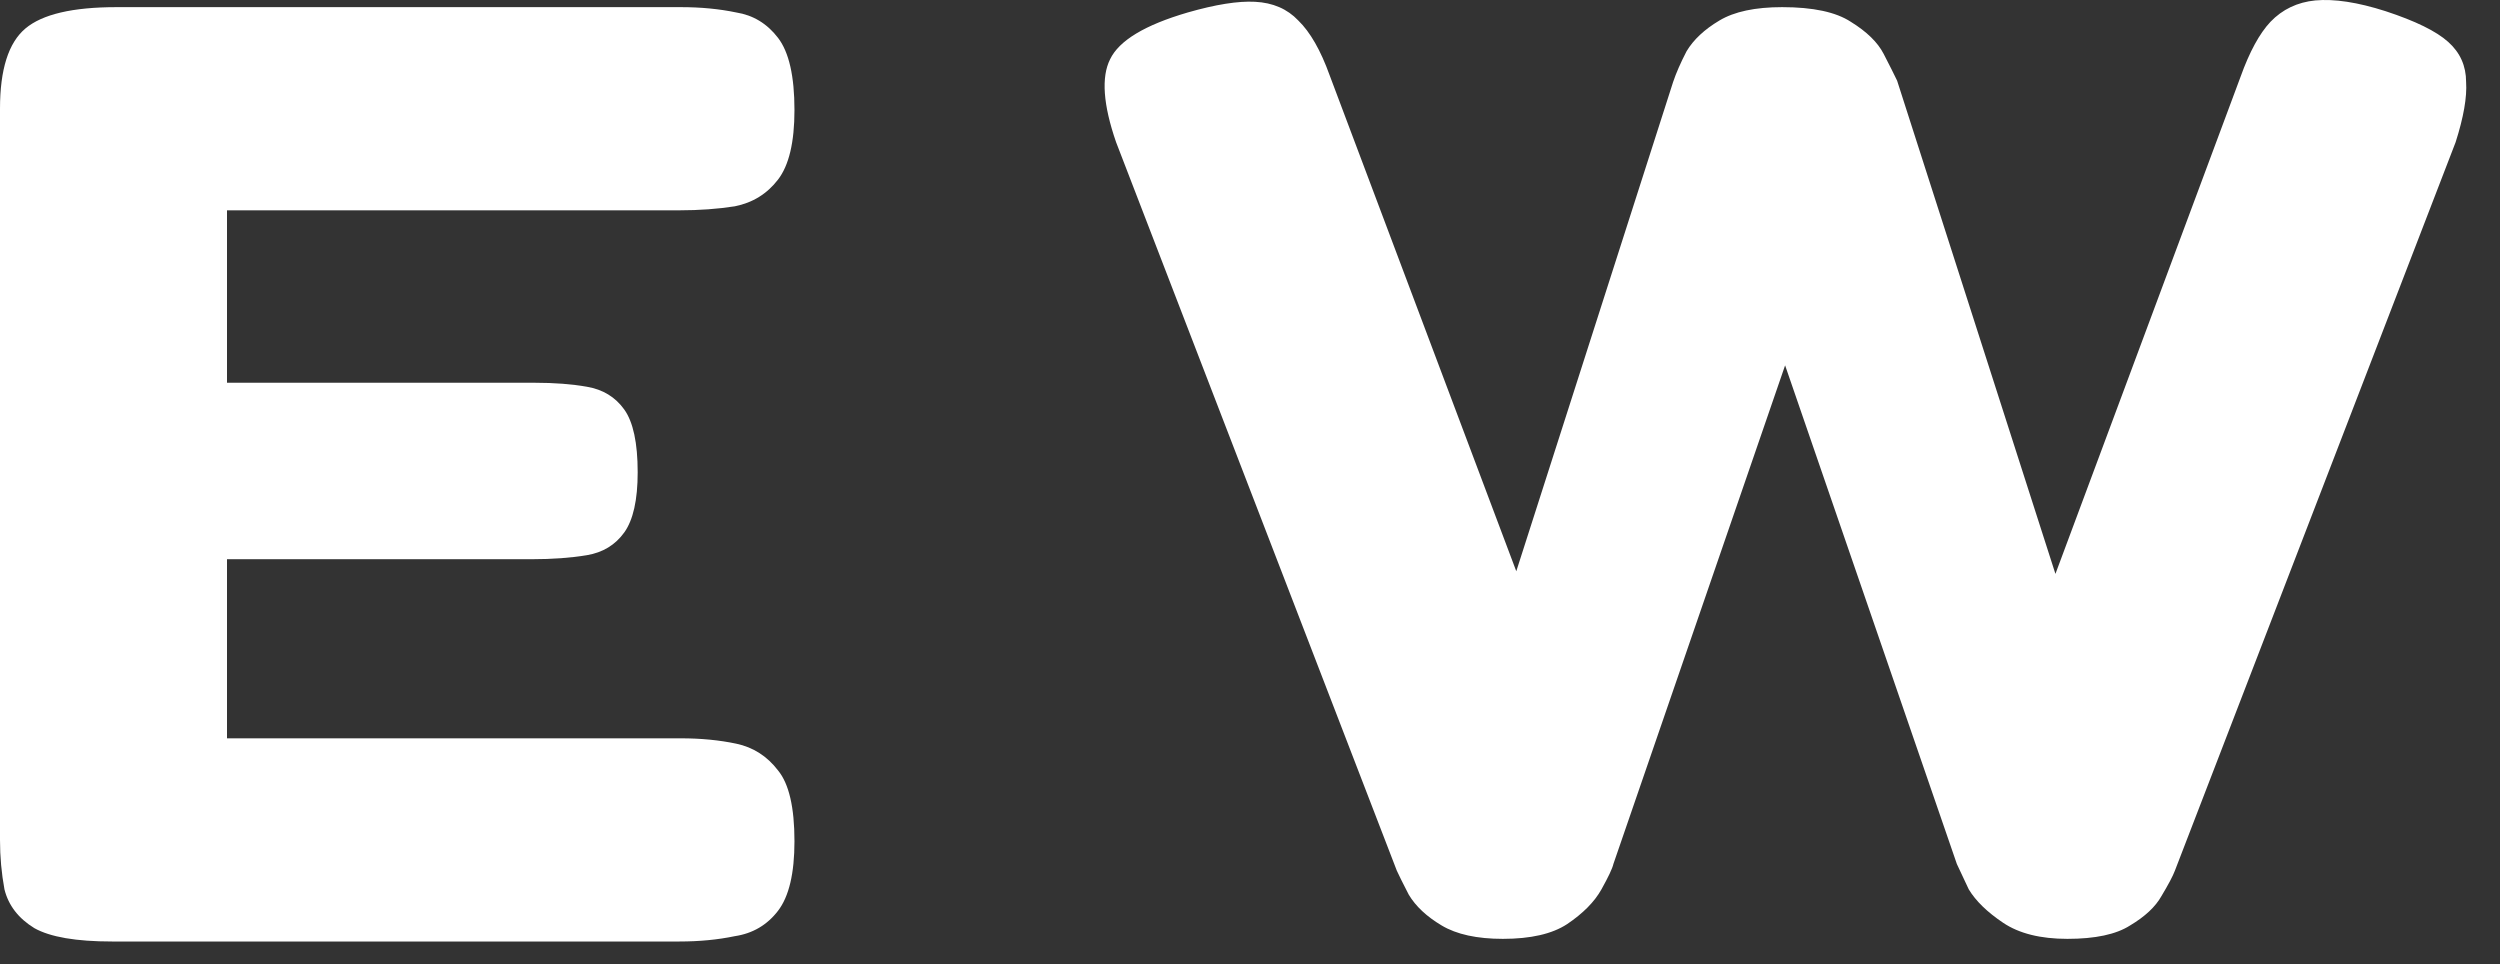
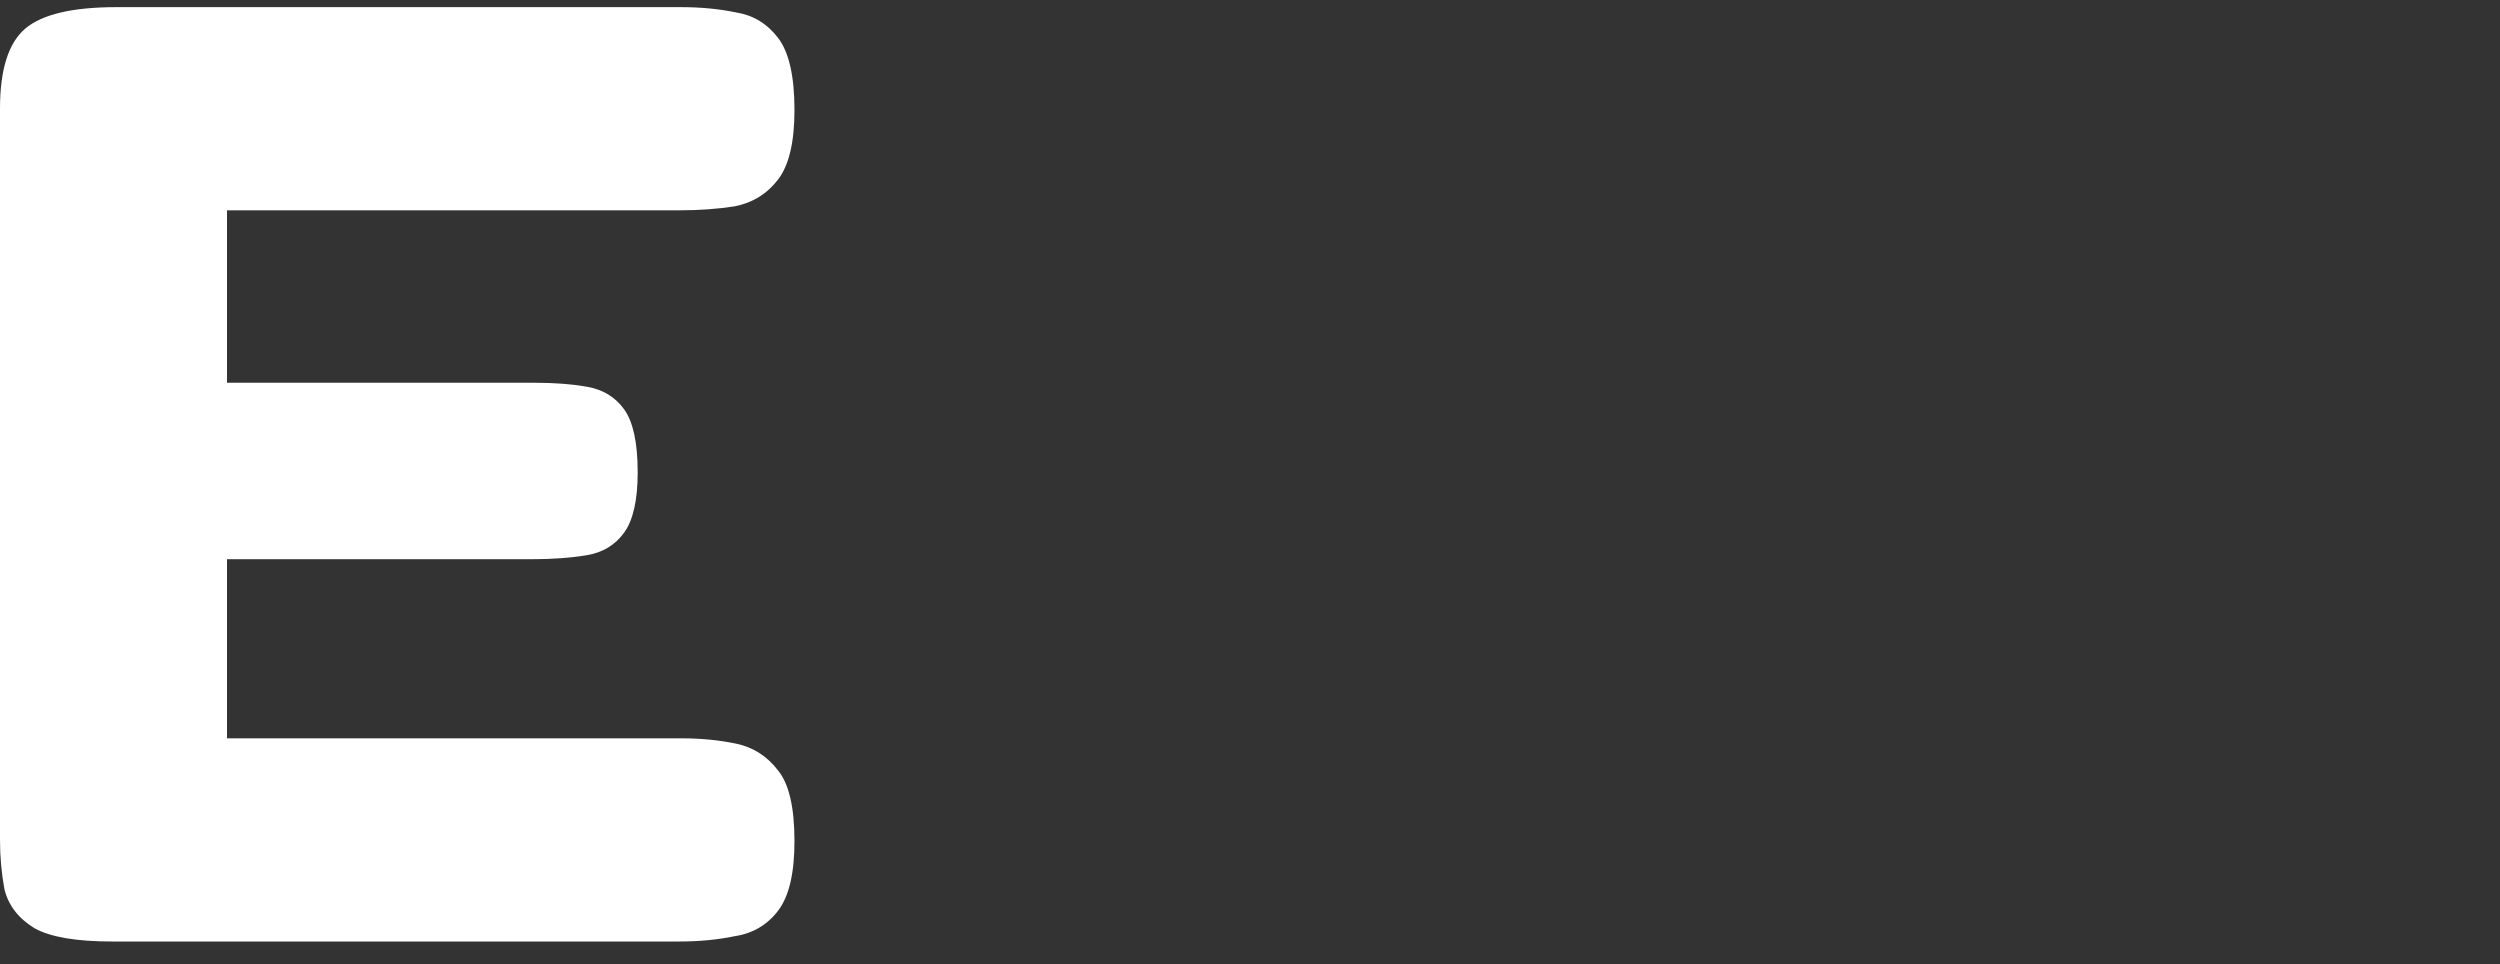
<svg xmlns="http://www.w3.org/2000/svg" width="70" height="27" viewBox="0 0 70 27" fill="none">
  <rect x="0" y="0" width="70" height="27" fill="#333333" stroke="none" />
  <path d="M3.136 26.362C2.133 26.362 1.408 26.238 0.962 25.988C0.516 25.714 0.237 25.352 0.125 24.903C0.042 24.453 0 23.992 0 23.518V3.044C0 1.946 0.237 1.198 0.711 0.798C1.185 0.399 2.035 0.2 3.262 0.2H19.067C19.625 0.2 20.141 0.25 20.615 0.349C21.088 0.424 21.479 0.661 21.785 1.06C22.092 1.46 22.245 2.133 22.245 3.082C22.245 3.98 22.092 4.629 21.785 5.028C21.479 5.427 21.075 5.677 20.573 5.777C20.099 5.851 19.583 5.889 19.026 5.889H6.356V10.717H14.97C15.527 10.717 16.015 10.755 16.433 10.829C16.879 10.904 17.228 11.116 17.479 11.466C17.729 11.815 17.855 12.401 17.855 13.225C17.855 13.998 17.729 14.56 17.479 14.909C17.228 15.258 16.879 15.471 16.433 15.545C15.987 15.62 15.471 15.658 14.886 15.658H6.356V20.673H19.067C19.625 20.673 20.141 20.723 20.615 20.823C21.088 20.923 21.479 21.172 21.785 21.572C22.092 21.946 22.245 22.607 22.245 23.555C22.245 24.453 22.092 25.102 21.785 25.502C21.479 25.901 21.075 26.138 20.573 26.213C20.099 26.312 19.583 26.362 19.026 26.362H3.136Z" fill="white" />
-   <path d="M42.08 26.288C41.356 26.288 40.784 26.163 40.366 25.913C39.948 25.664 39.641 25.377 39.446 25.052C39.279 24.728 39.167 24.503 39.111 24.379L31.25 3.98C30.888 2.932 30.832 2.158 31.083 1.659C31.334 1.135 32.059 0.699 33.257 0.349C34.038 0.125 34.665 0.025 35.139 0.05C35.641 0.075 36.045 0.25 36.352 0.574C36.686 0.898 36.979 1.41 37.23 2.108L42.456 15.995L46.847 2.296C46.931 2.046 47.056 1.759 47.224 1.435C47.419 1.11 47.725 0.823 48.144 0.574C48.562 0.324 49.147 0.2 49.9 0.2C50.764 0.2 51.405 0.337 51.823 0.611C52.269 0.886 52.576 1.185 52.743 1.51C52.91 1.834 53.036 2.084 53.119 2.258L57.552 16.069L62.737 2.146C62.988 1.447 63.267 0.936 63.573 0.611C63.908 0.262 64.326 0.062 64.828 0.012C65.357 -0.037 66.012 0.062 66.793 0.312C67.629 0.586 68.215 0.873 68.549 1.173C68.884 1.472 69.051 1.846 69.051 2.296C69.079 2.72 68.981 3.281 68.758 3.98L60.897 24.379C60.841 24.528 60.716 24.765 60.521 25.09C60.353 25.389 60.061 25.664 59.642 25.913C59.252 26.163 58.667 26.288 57.886 26.288C57.134 26.288 56.534 26.138 56.088 25.838C55.642 25.539 55.322 25.227 55.126 24.903C54.959 24.553 54.848 24.316 54.792 24.192L49.983 10.23L45.175 24.192C45.147 24.316 45.035 24.553 44.84 24.903C44.645 25.252 44.324 25.576 43.878 25.876C43.46 26.15 42.861 26.288 42.08 26.288Z" fill="white" />
</svg>